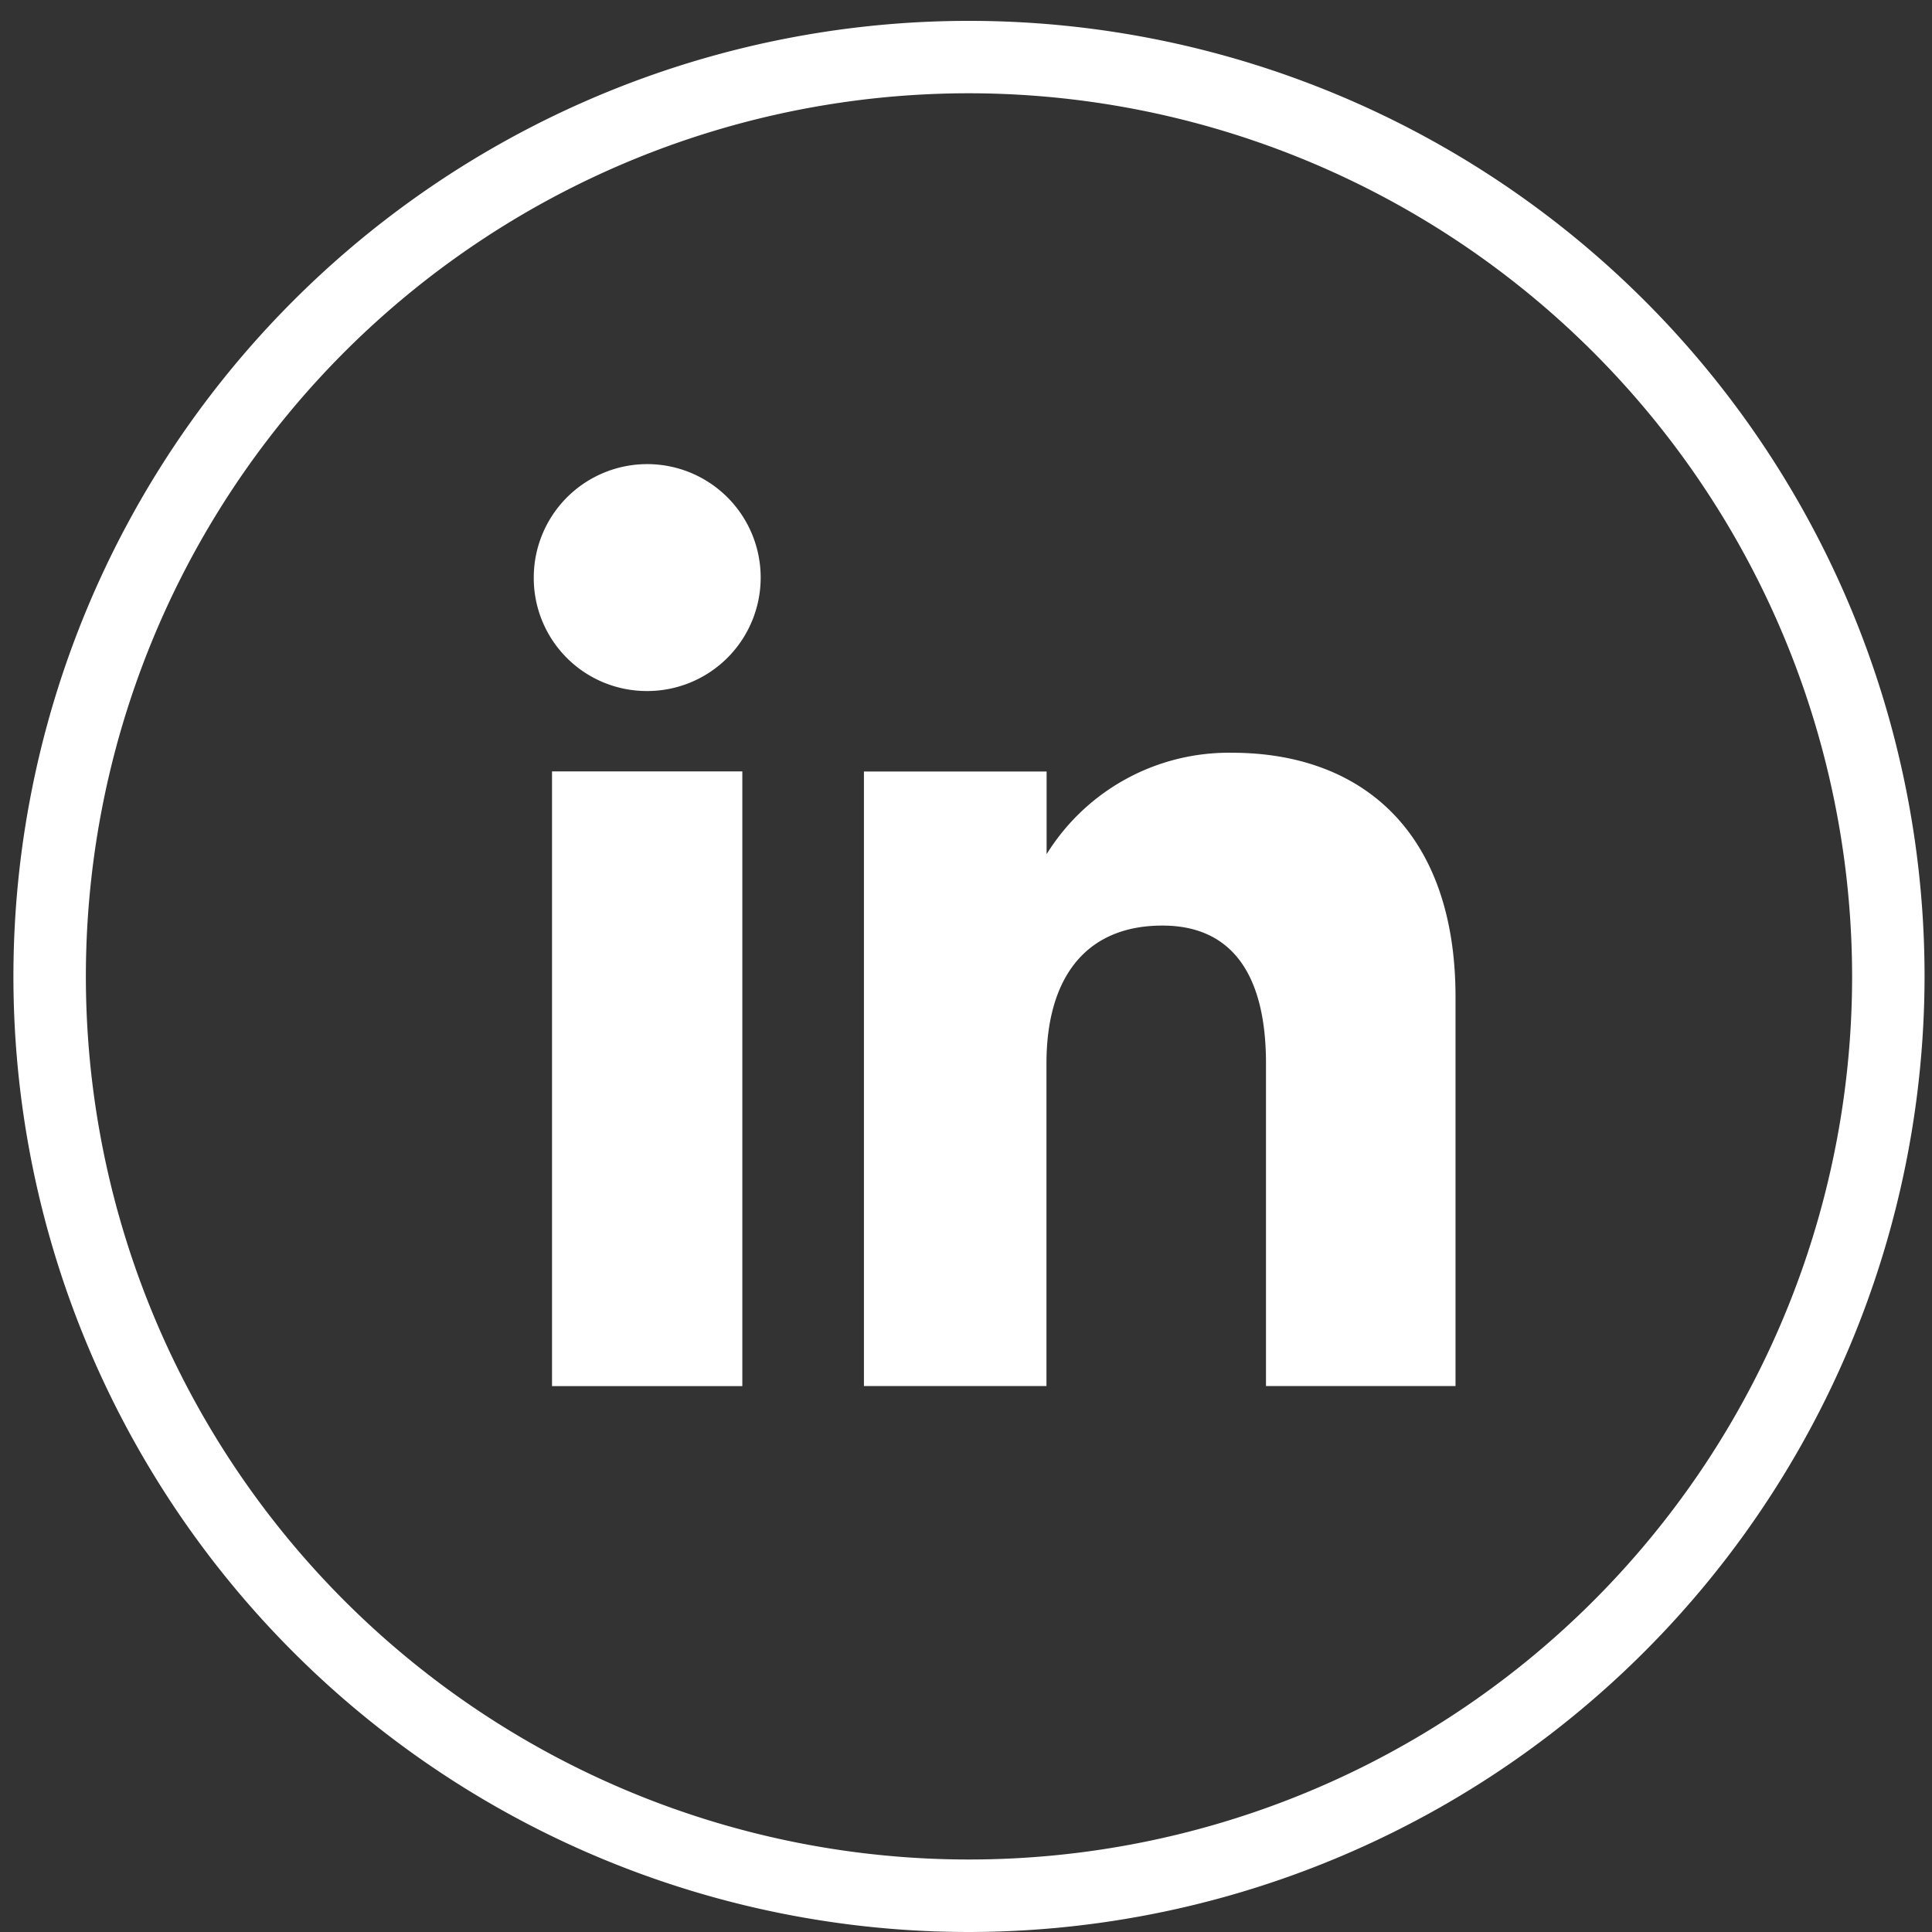
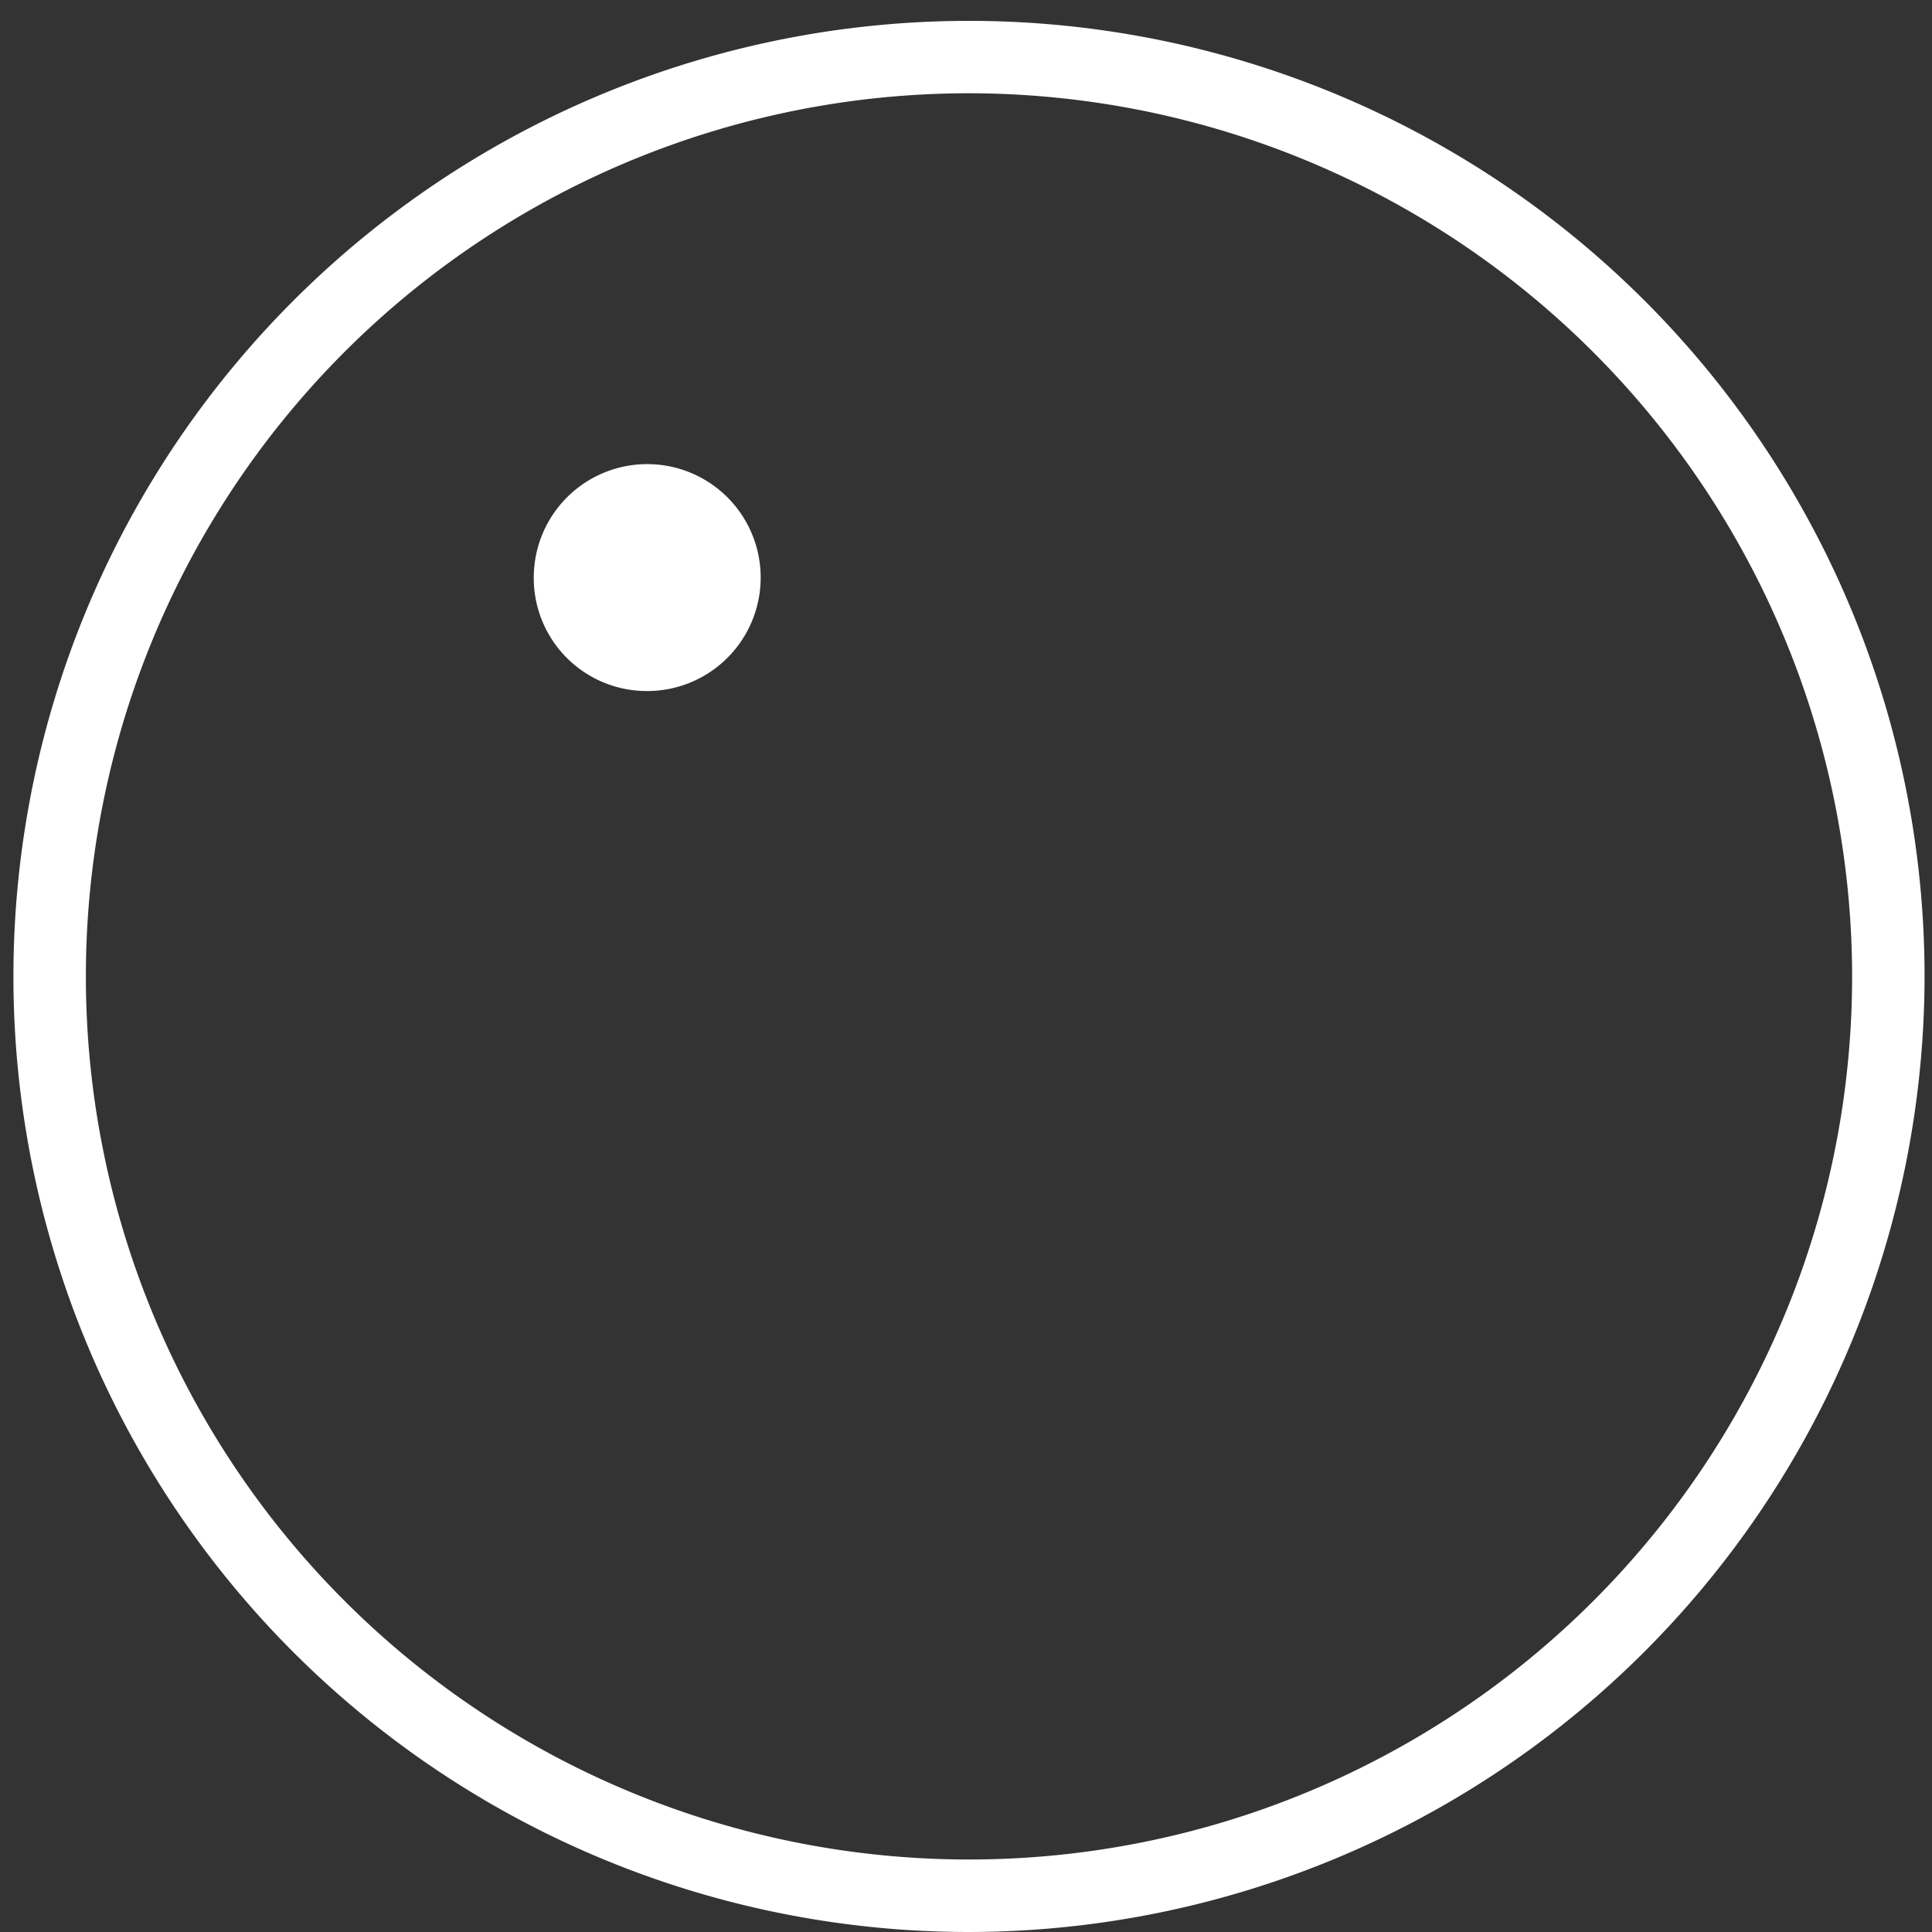
<svg xmlns="http://www.w3.org/2000/svg" width="40" height="40" viewBox="0 0 40 40">
  <rect x="0" y="0" width="40" height="40" fill="#333333" stroke="none" />
  <defs>
    <clipPath id="clip-path">
      <rect id="Прямоугольник_241" data-name="Прямоугольник 241" width="40" height="40" transform="translate(-0.276 -0.431)" fill="none" />
    </clipPath>
  </defs>
  <g id="IN" transform="translate(0.276 0.431)" clip-path="url(#clip-path)">
-     <path id="Контур_257" data-name="Контур 257" d="M38.265,19.531A18.734,18.734,0,1,1,19.531.8,18.734,18.734,0,0,1,38.265,19.531" transform="translate(0.254 0.254)" fill="#137c9c" opacity="0" />
    <path id="Контур_258" data-name="Контур 258" d="M19.785,39.569A19.784,19.784,0,1,1,39.57,19.784,19.807,19.807,0,0,1,19.785,39.569m0-38.069A18.284,18.284,0,1,0,38.07,19.784,18.3,18.3,0,0,0,19.785,1.5" transform="translate(0 0)" fill="#fff" />
-     <rect id="Прямоугольник_240" data-name="Прямоугольник 240" width="3.94" height="12.727" transform="translate(11.153 15.54)" fill="#fff" />
    <path id="Контур_259" data-name="Контур 259" d="M10.5,11.656A2.349,2.349,0,1,0,8.169,9.307,2.339,2.339,0,0,0,10.5,11.656" transform="translate(2.606 2.22)" fill="#fff" />
-     <path id="Контур_260" data-name="Контур 260" d="M17.131,17.923c0-1.789.823-2.856,2.4-2.856,1.448,0,2.145,1.024,2.145,2.856V24.6H25.6V16.546c0-3.41-1.932-5.057-4.63-5.057a4.437,4.437,0,0,0-3.836,2.1V11.877H13.352V24.6h3.779Z" transform="translate(4.259 3.665)" fill="#fff" />
  </g>
</svg>